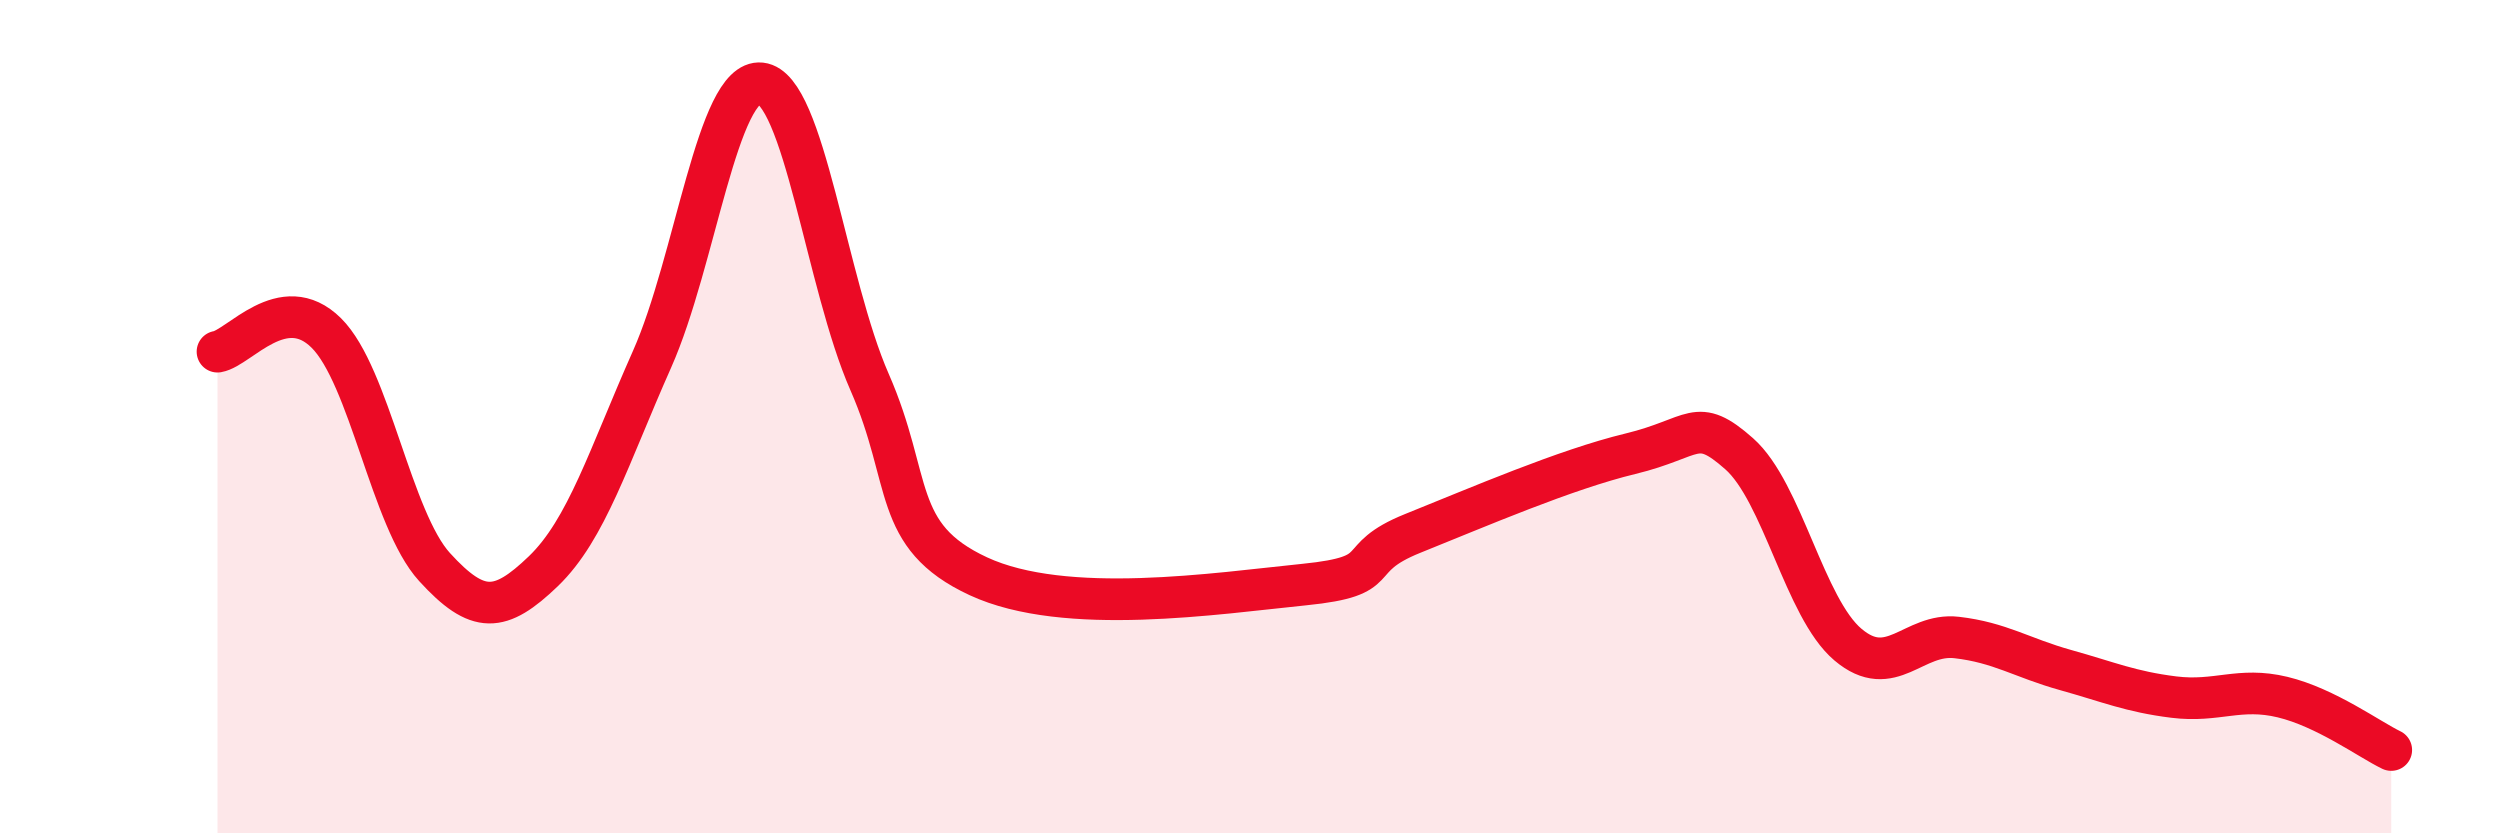
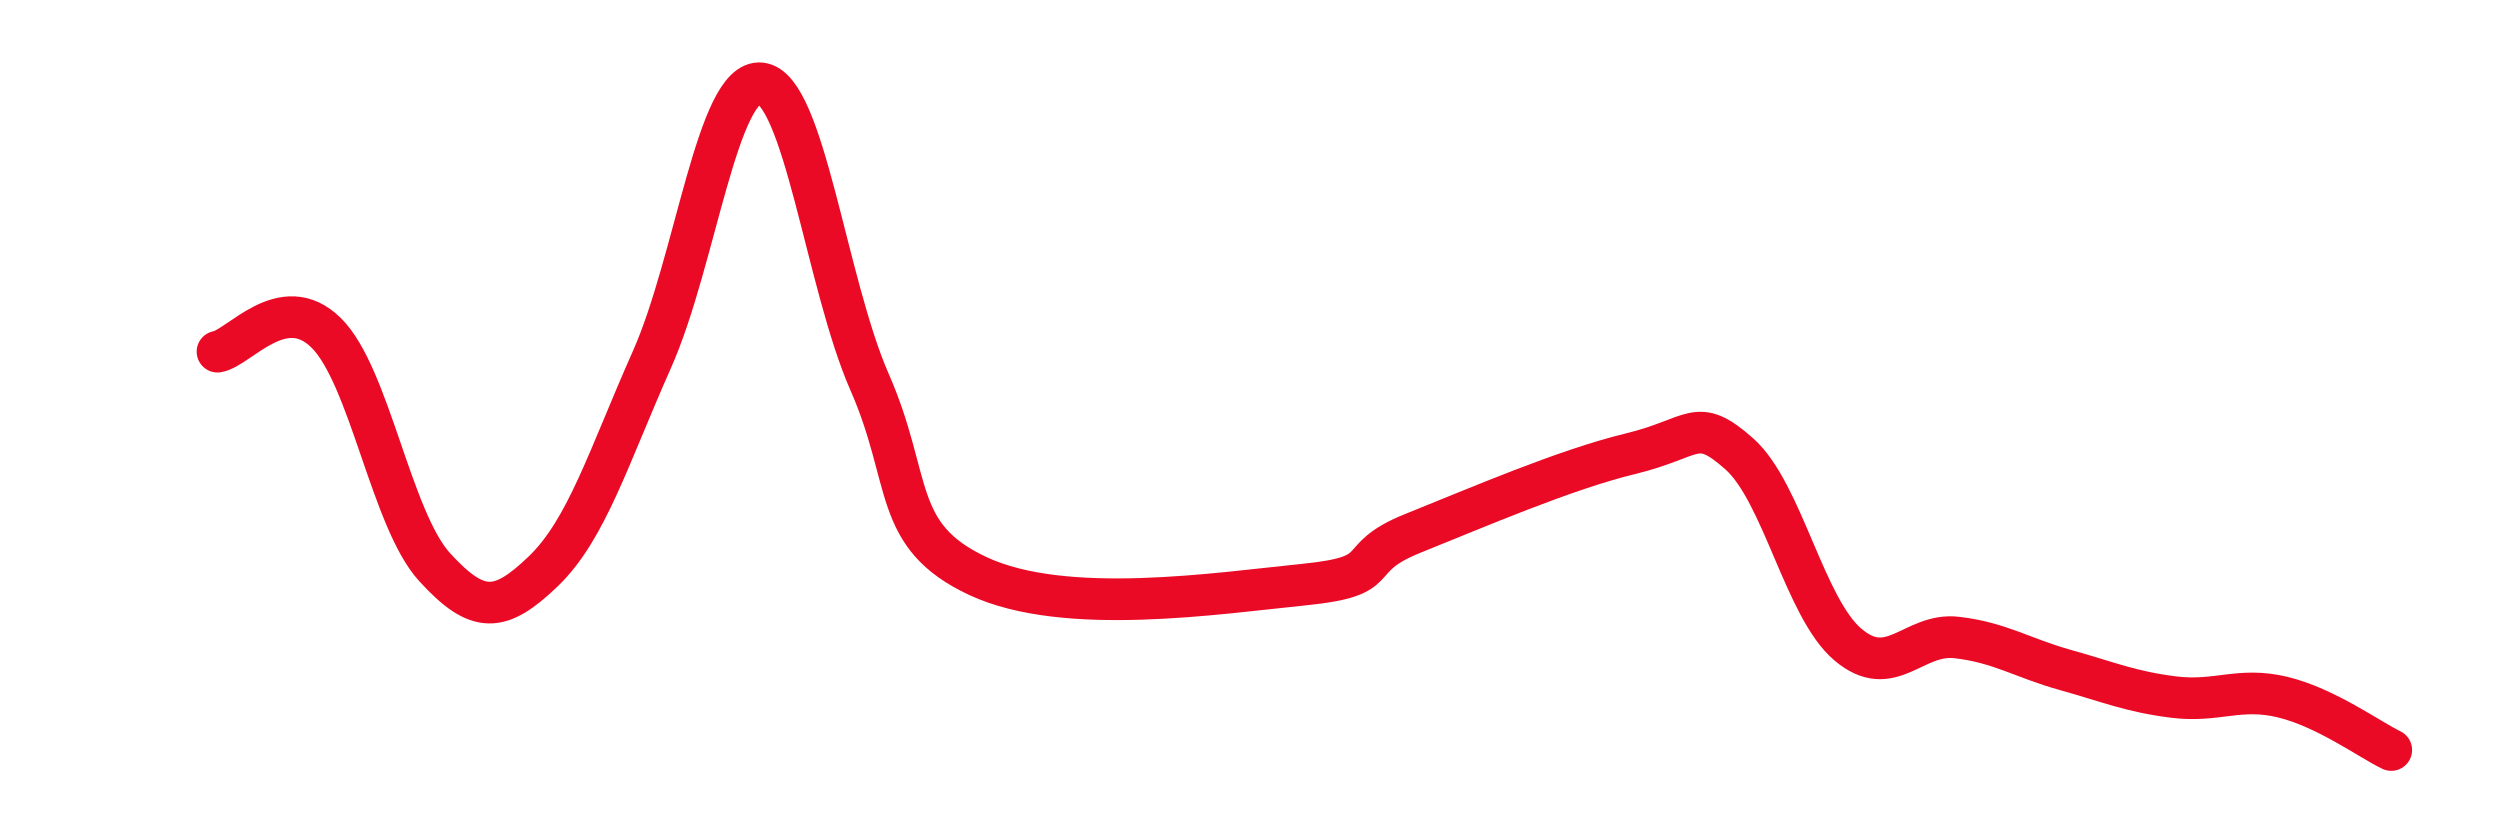
<svg xmlns="http://www.w3.org/2000/svg" width="60" height="20" viewBox="0 0 60 20">
-   <path d="M 5.22,8.44 C 5.74,8.35 6.79,6.96 7.83,7.99 C 8.87,9.02 9.39,12.47 10.43,13.61 C 11.47,14.75 12,14.71 13.04,13.71 C 14.08,12.71 14.61,10.96 15.65,8.62 C 16.69,6.28 17.22,1.89 18.26,2 C 19.3,2.11 19.83,6.8 20.87,9.17 C 21.91,11.54 21.39,12.86 23.48,13.83 C 25.57,14.8 29.21,14.24 31.3,14.03 C 33.39,13.82 32.34,13.43 33.91,12.8 C 35.48,12.17 37.56,11.27 39.13,10.89 C 40.7,10.51 40.7,9.97 41.74,10.89 C 42.78,11.81 43.31,14.59 44.35,15.47 C 45.39,16.35 45.92,15.18 46.96,15.3 C 48,15.42 48.53,15.79 49.57,16.08 C 50.61,16.37 51.13,16.6 52.17,16.73 C 53.21,16.86 53.74,16.48 54.78,16.73 C 55.82,16.98 56.87,17.75 57.39,18L57.39 20L5.22 20Z" fill="#EB0A25" opacity="0.1" stroke-linecap="round" stroke-linejoin="round" />
  <path d="M 5.22,8.44 C 5.74,8.35 6.79,6.96 7.83,7.99 C 8.87,9.02 9.39,12.47 10.43,13.61 C 11.47,14.75 12,14.71 13.04,13.71 C 14.08,12.71 14.61,10.96 15.65,8.62 C 16.69,6.28 17.22,1.89 18.26,2 C 19.3,2.11 19.83,6.8 20.87,9.17 C 21.91,11.54 21.39,12.86 23.48,13.83 C 25.57,14.8 29.21,14.24 31.3,14.03 C 33.39,13.82 32.34,13.43 33.91,12.8 C 35.48,12.17 37.56,11.27 39.13,10.89 C 40.7,10.51 40.7,9.97 41.74,10.89 C 42.78,11.81 43.31,14.59 44.35,15.47 C 45.39,16.35 45.92,15.18 46.96,15.3 C 48,15.42 48.53,15.79 49.57,16.08 C 50.61,16.37 51.13,16.6 52.17,16.73 C 53.21,16.86 53.74,16.48 54.78,16.73 C 55.82,16.98 56.87,17.75 57.39,18" stroke="#EB0A25" stroke-width="1" fill="none" stroke-linecap="round" stroke-linejoin="round" />
</svg>